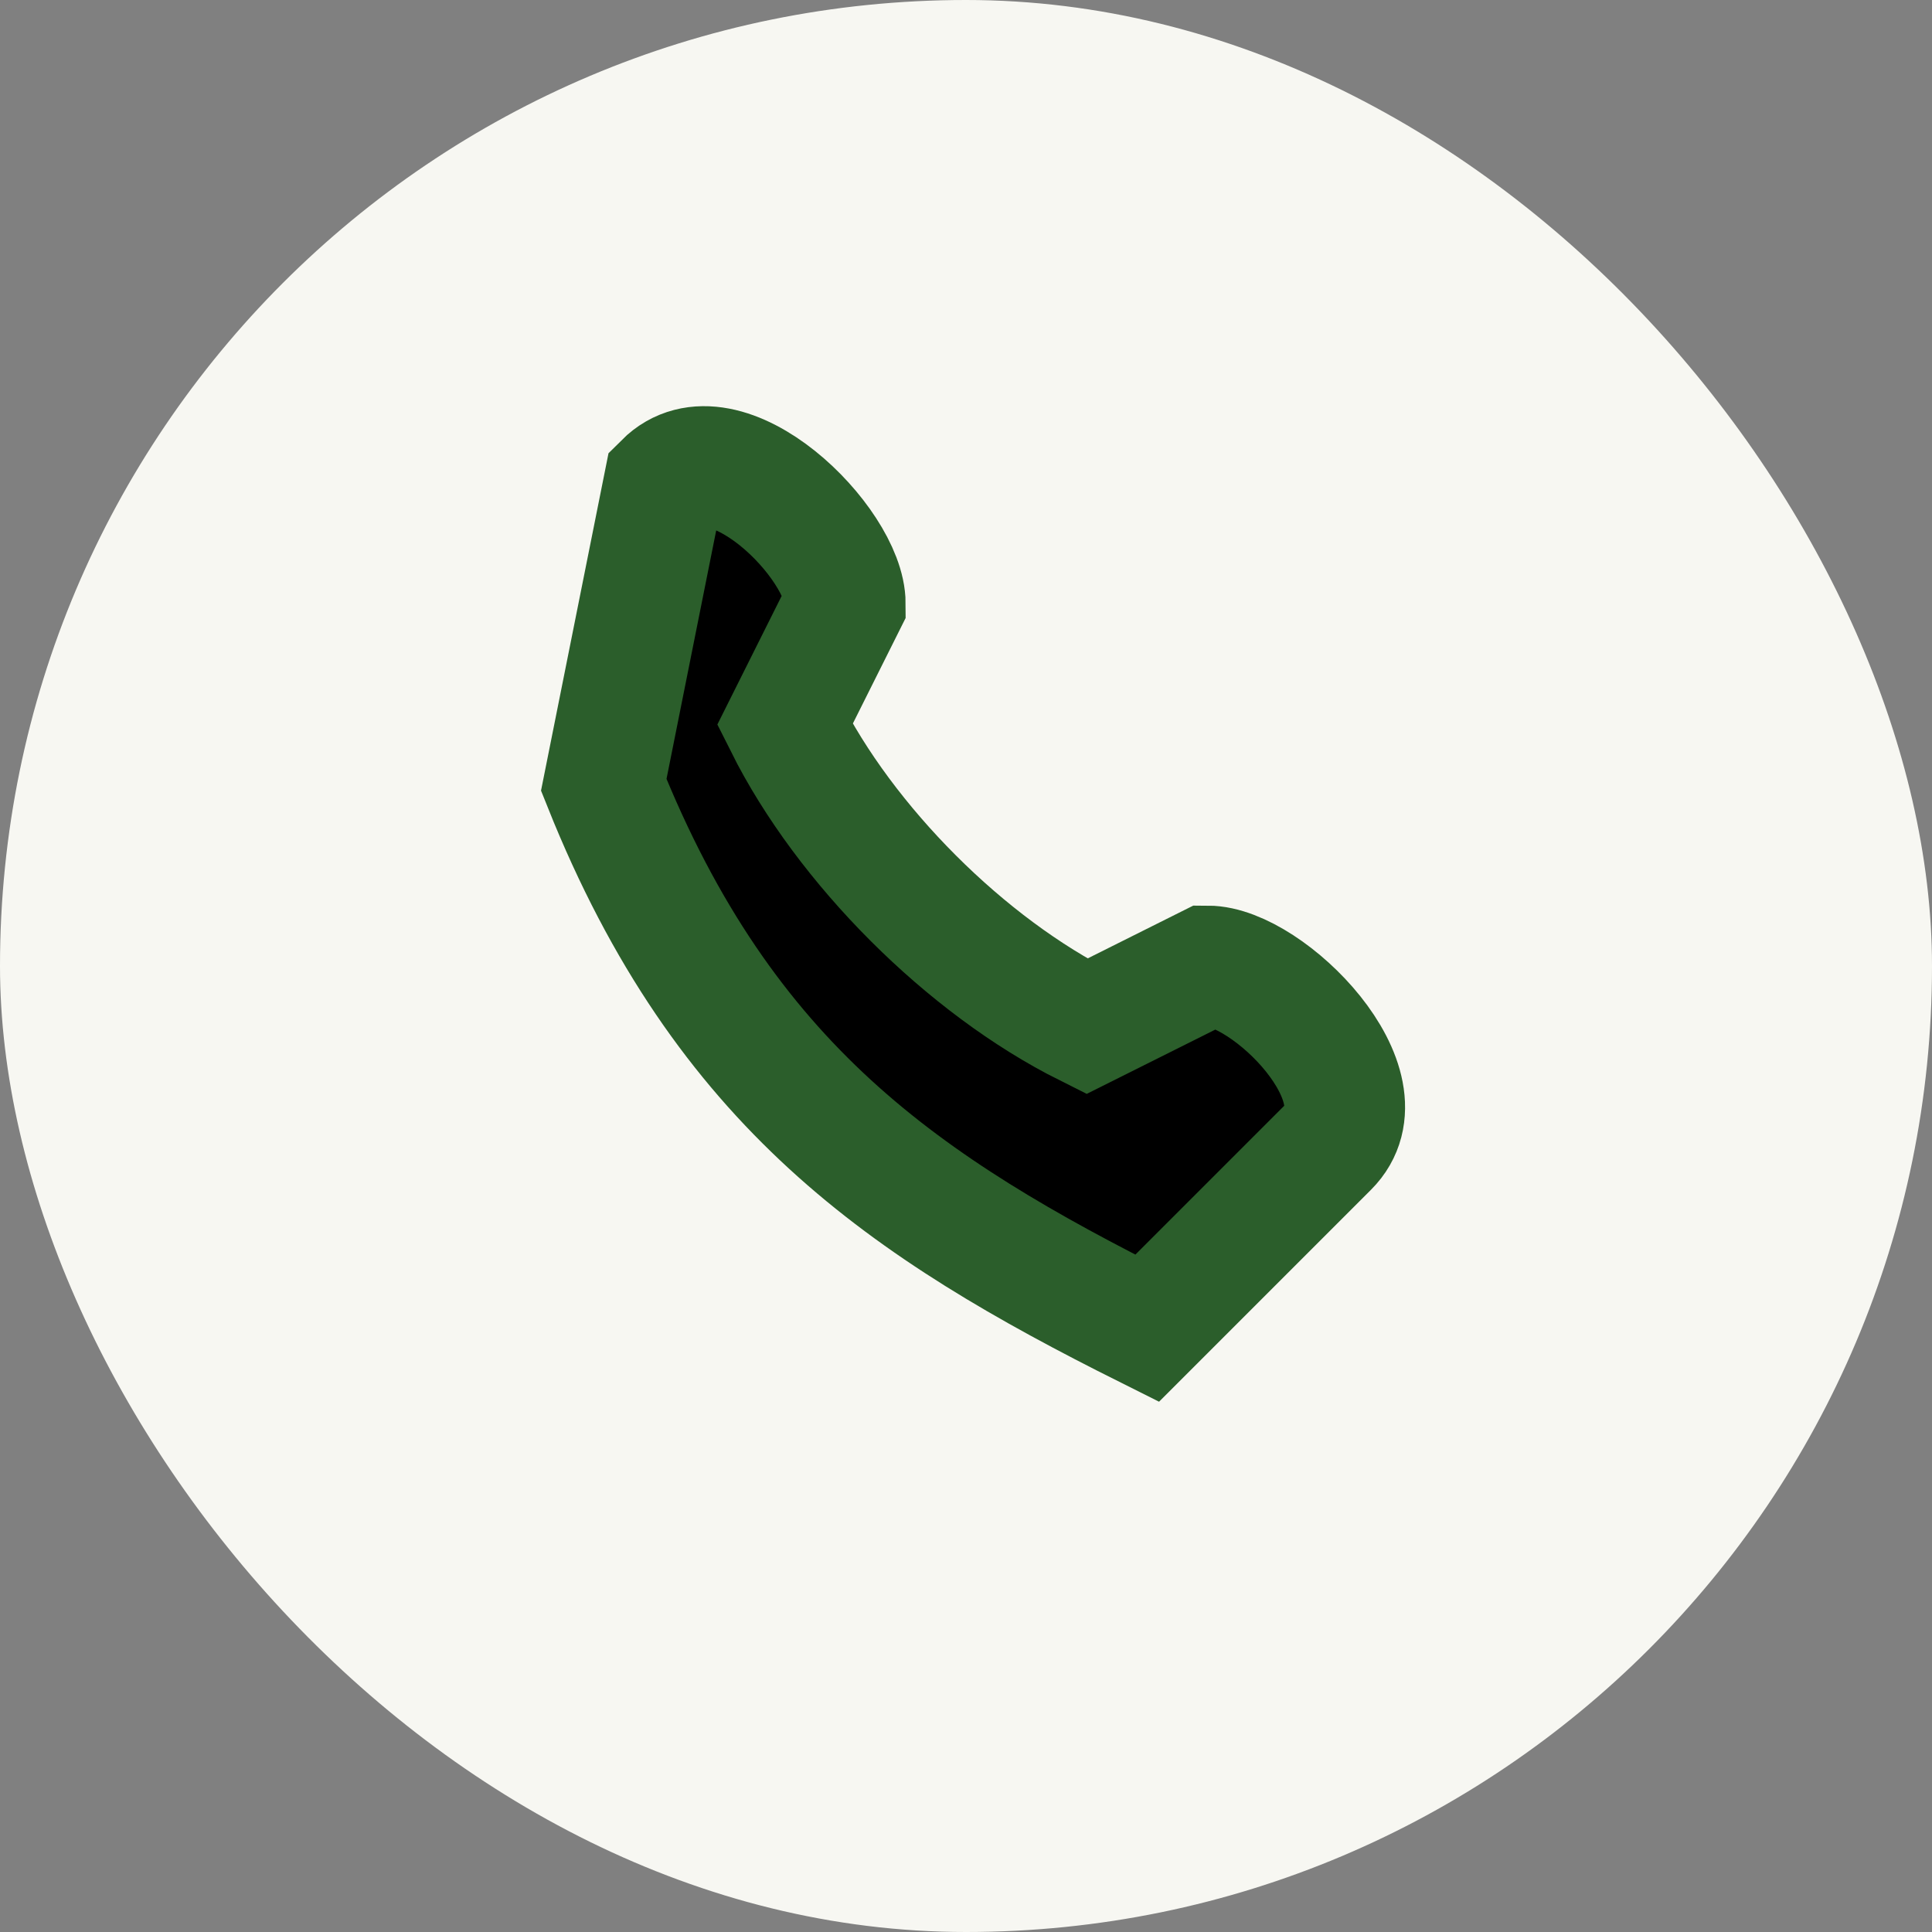
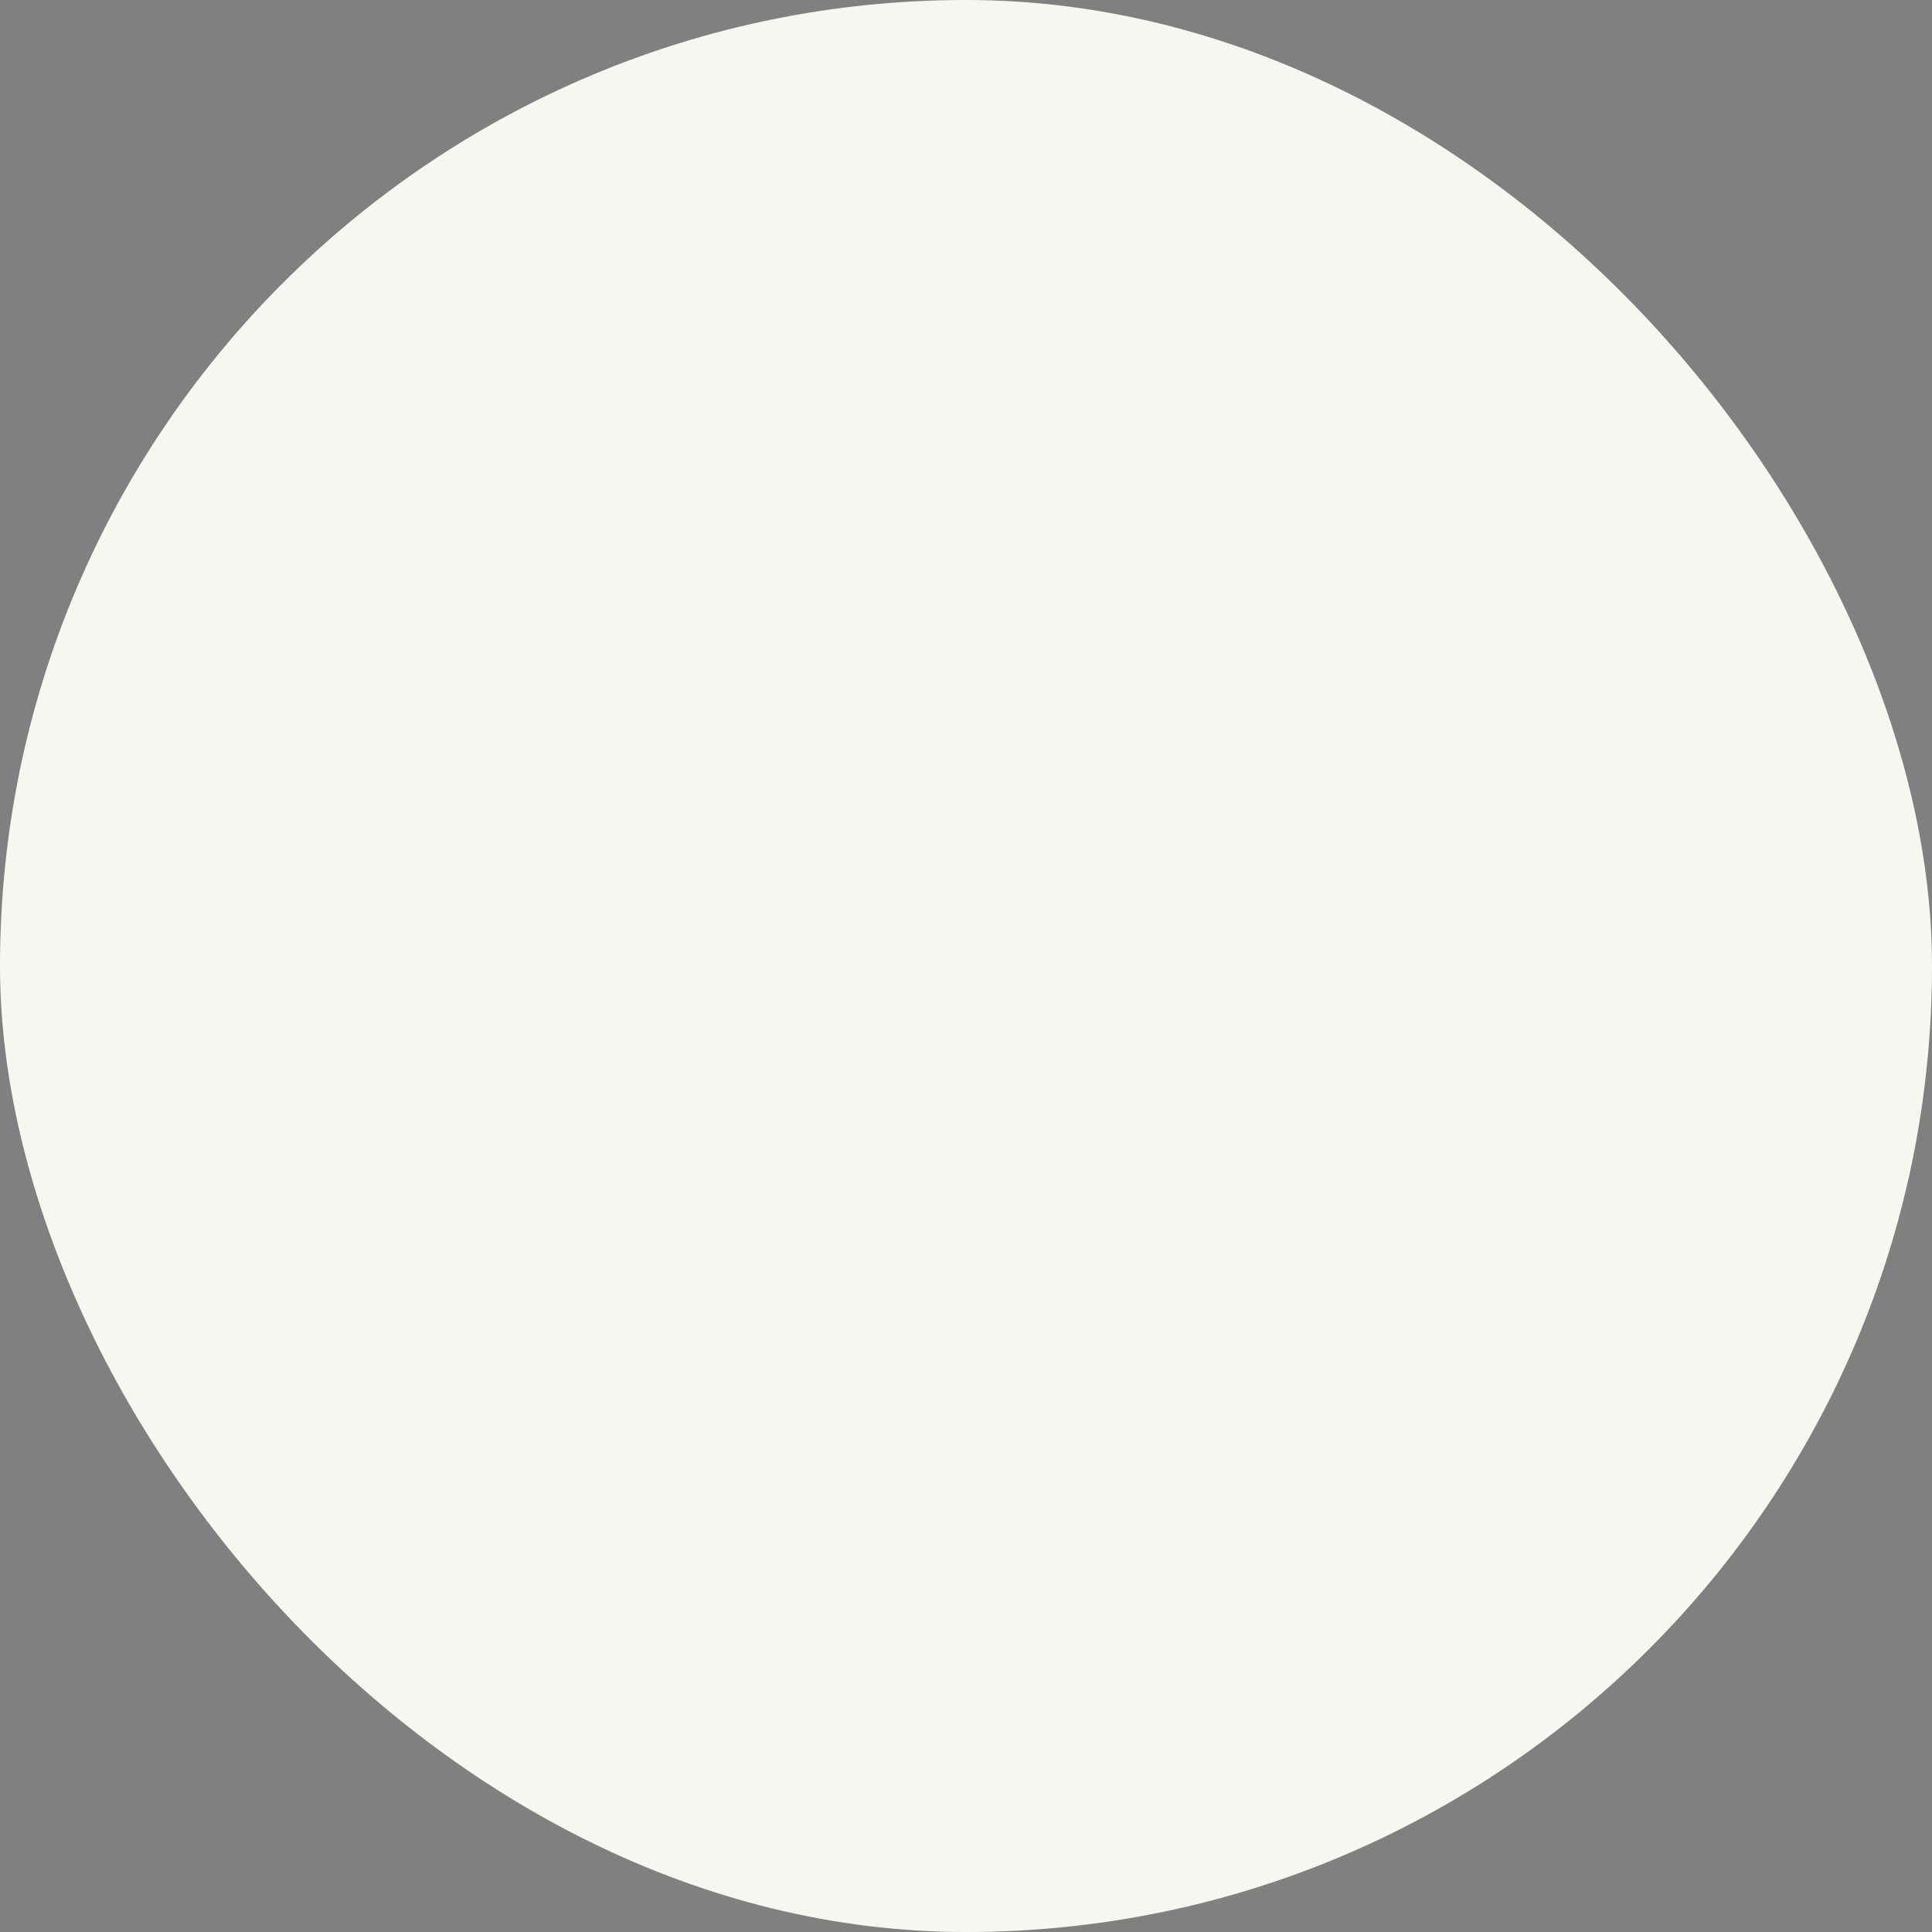
<svg xmlns="http://www.w3.org/2000/svg" width="32" height="32" viewBox="0 0 32 32">
  <rect x="0" y="0" width="32" height="32" fill="#808080" stroke="none" />
  <rect width="32" height="32" rx="16" fill="#F7F7F2" />
-   <path stroke="#2B5E2B" stroke-width="2" d="M10 13c2 5 5 7 9 9l3-3c1-1-1-3-2-3l-2 1c-2-1-4-3-5-5l1-2c0-1-2-3-3-2z" />
</svg>